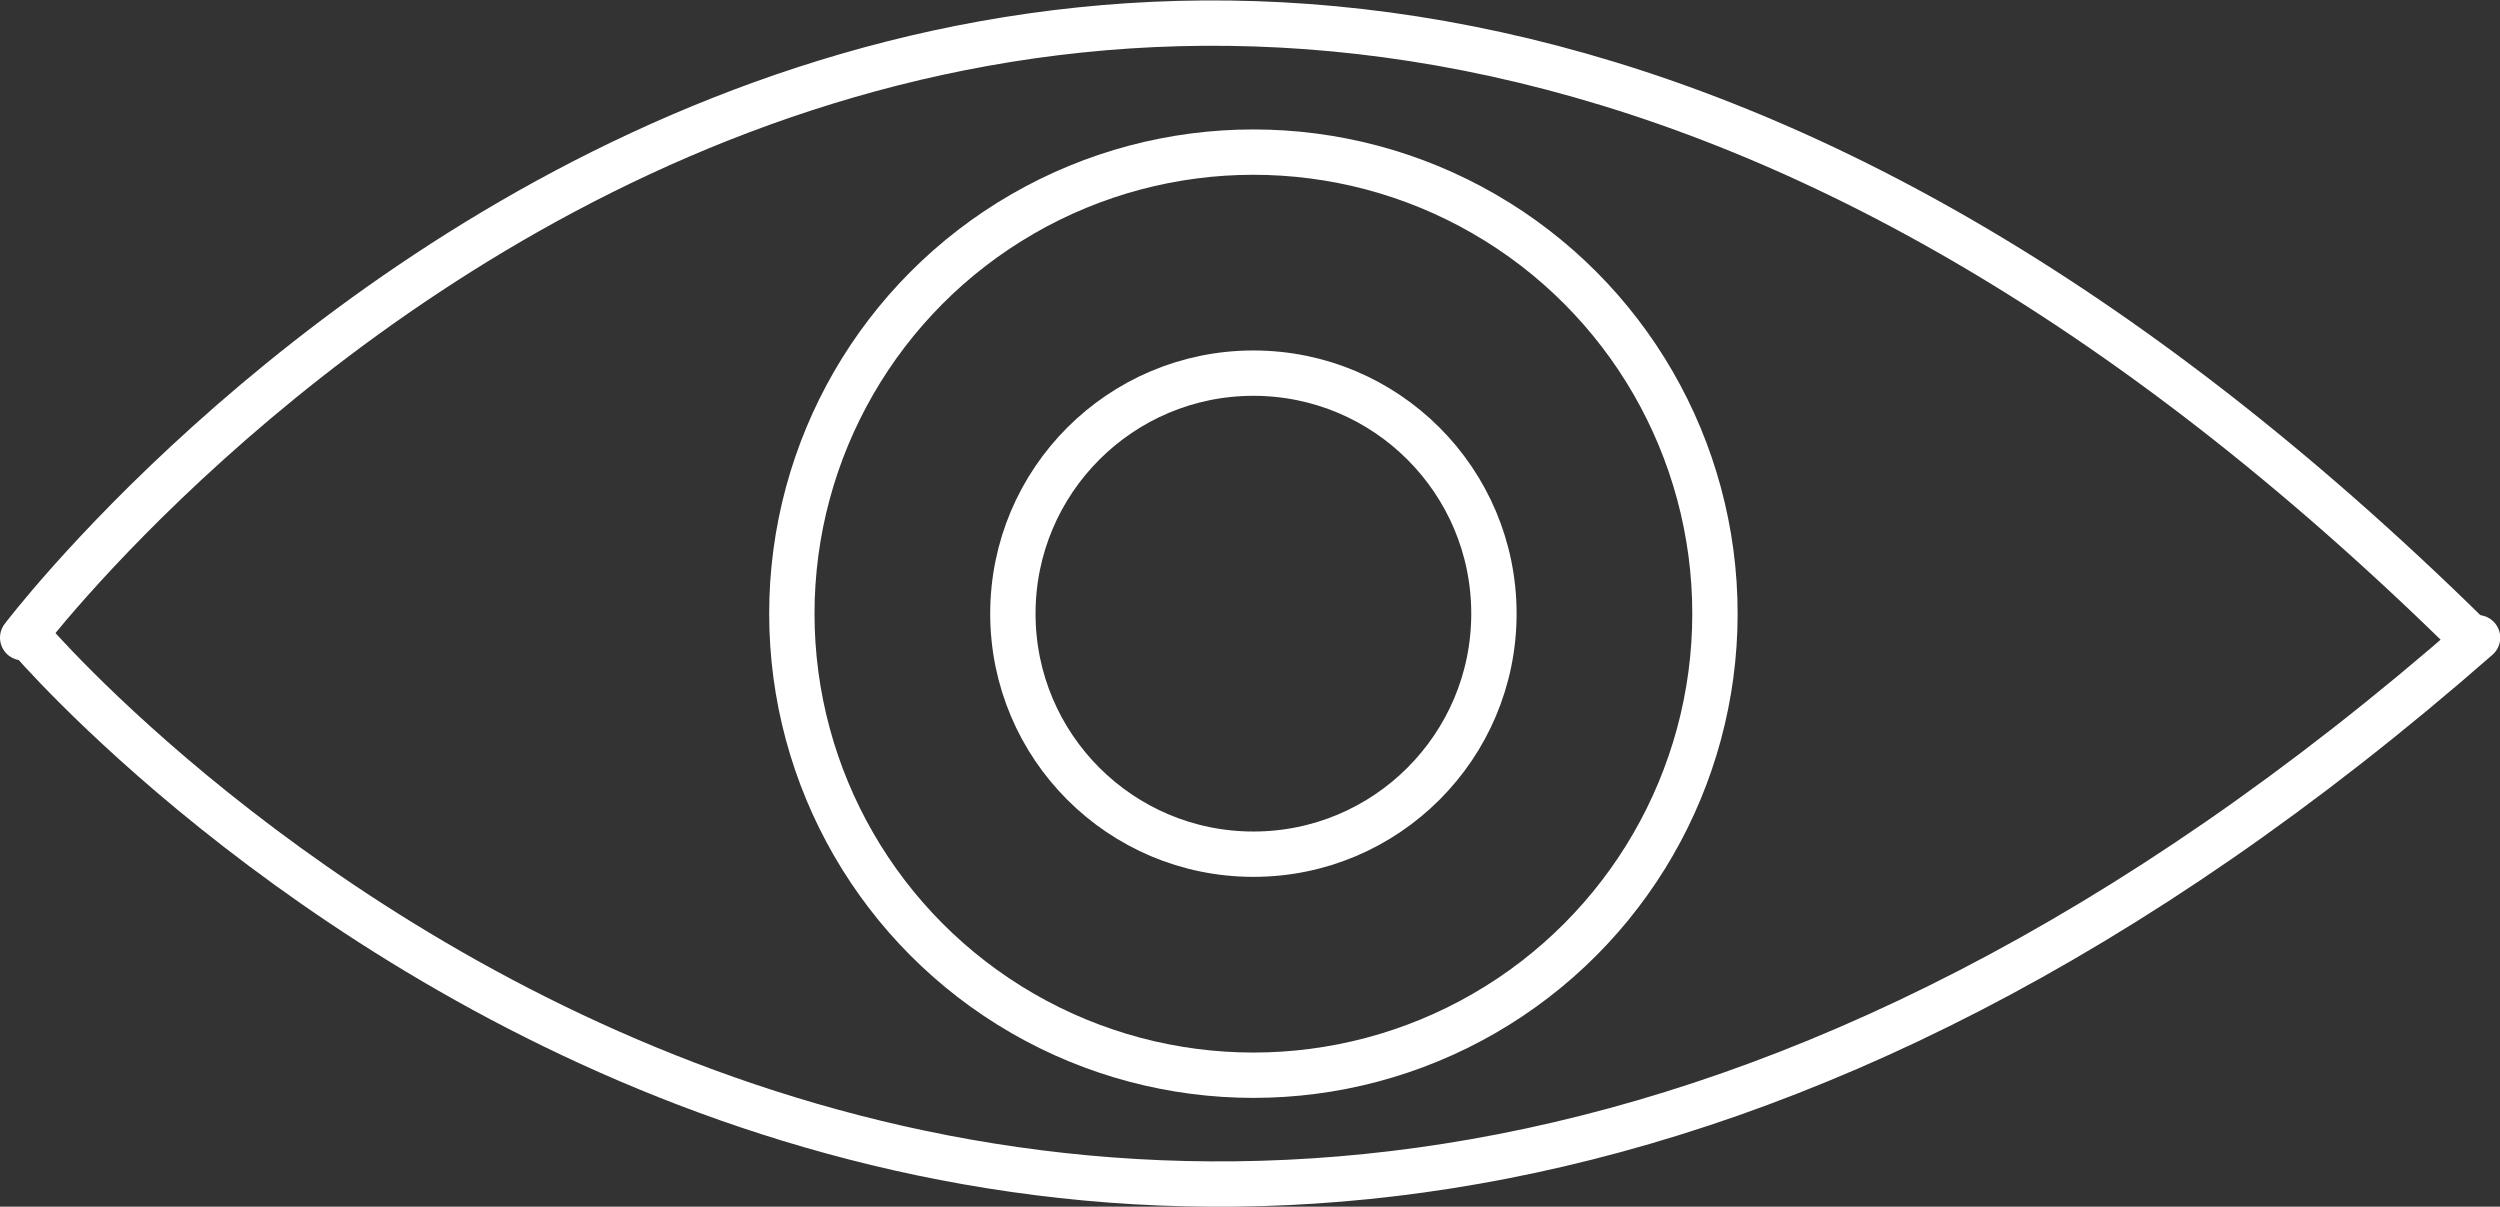
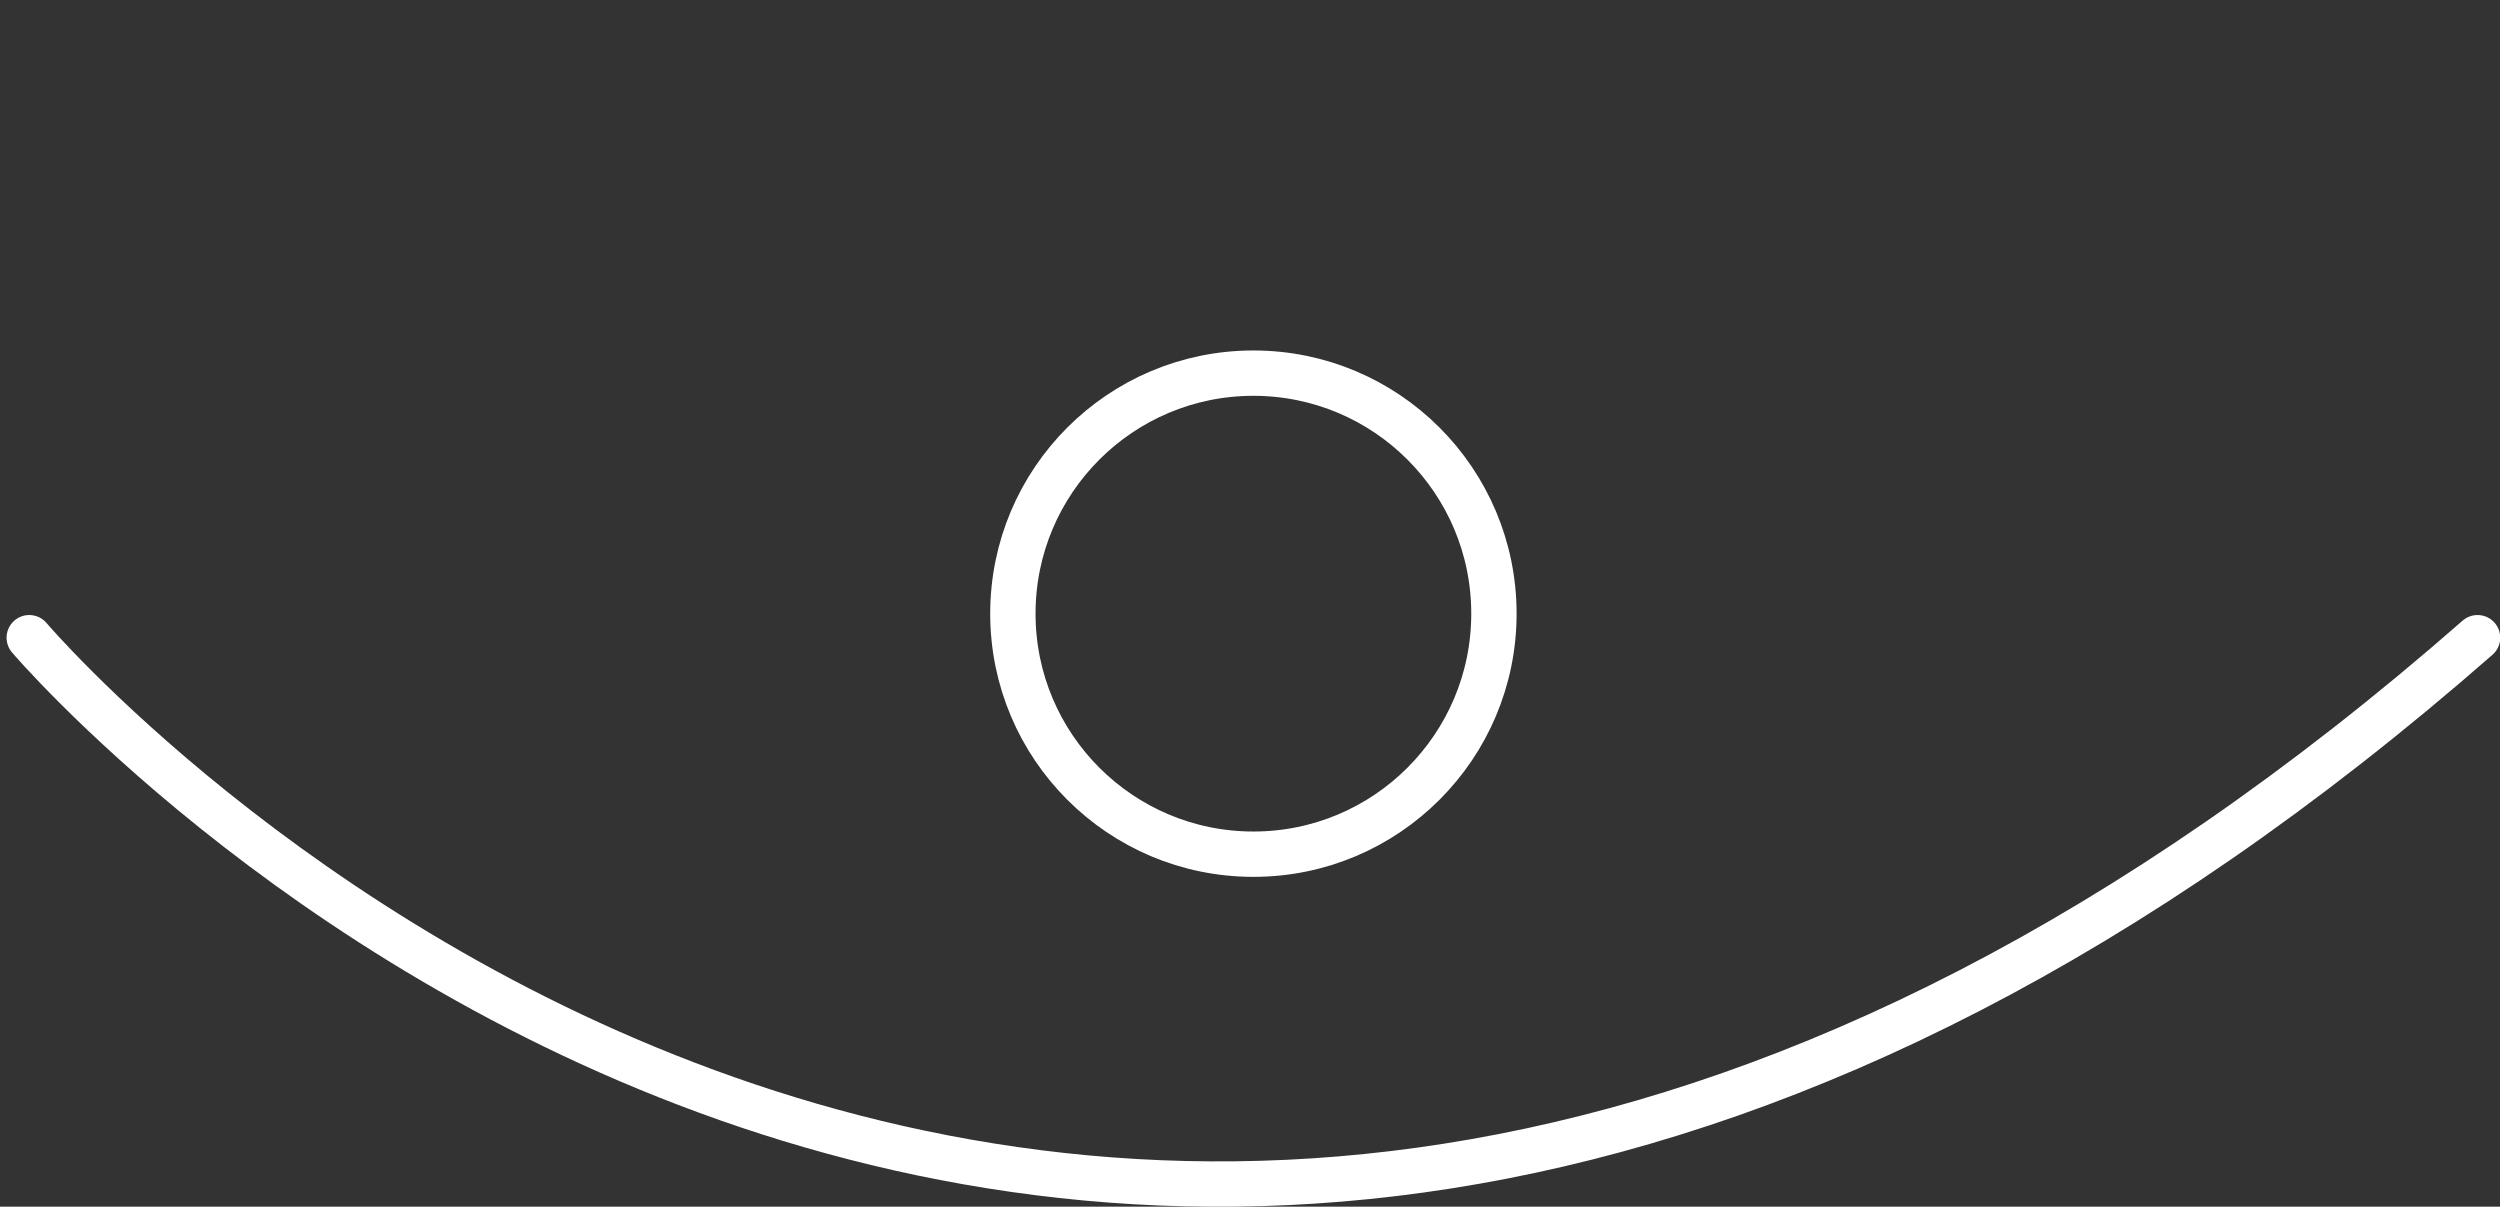
<svg xmlns="http://www.w3.org/2000/svg" viewBox="0 0 110.28 53.23">
  <rect x="0" y="0" width="110.28" height="53.23" fill="#333333" stroke="none" />
  <defs>
    <style>.cls-1,.cls-2{fill:none;stroke:#fff;stroke-width:2px;}.cls-1{stroke-miterlimit:10;}.cls-2{stroke-linecap:round;stroke-linejoin:round;}</style>
  </defs>
  <g id="Calque_2" data-name="Calque 2">
    <g id="visibilité">
      <circle class="cls-1" cx="55.29" cy="27.07" r="10.61" />
-       <circle class="cls-1" cx="55.29" cy="27.07" r="20.36" />
-       <path class="cls-2" d="M1,28.13s46.09-61,108,0" />
      <path class="cls-2" d="M1.29,28.13s46.09,54.23,108,0" />
    </g>
  </g>
</svg>